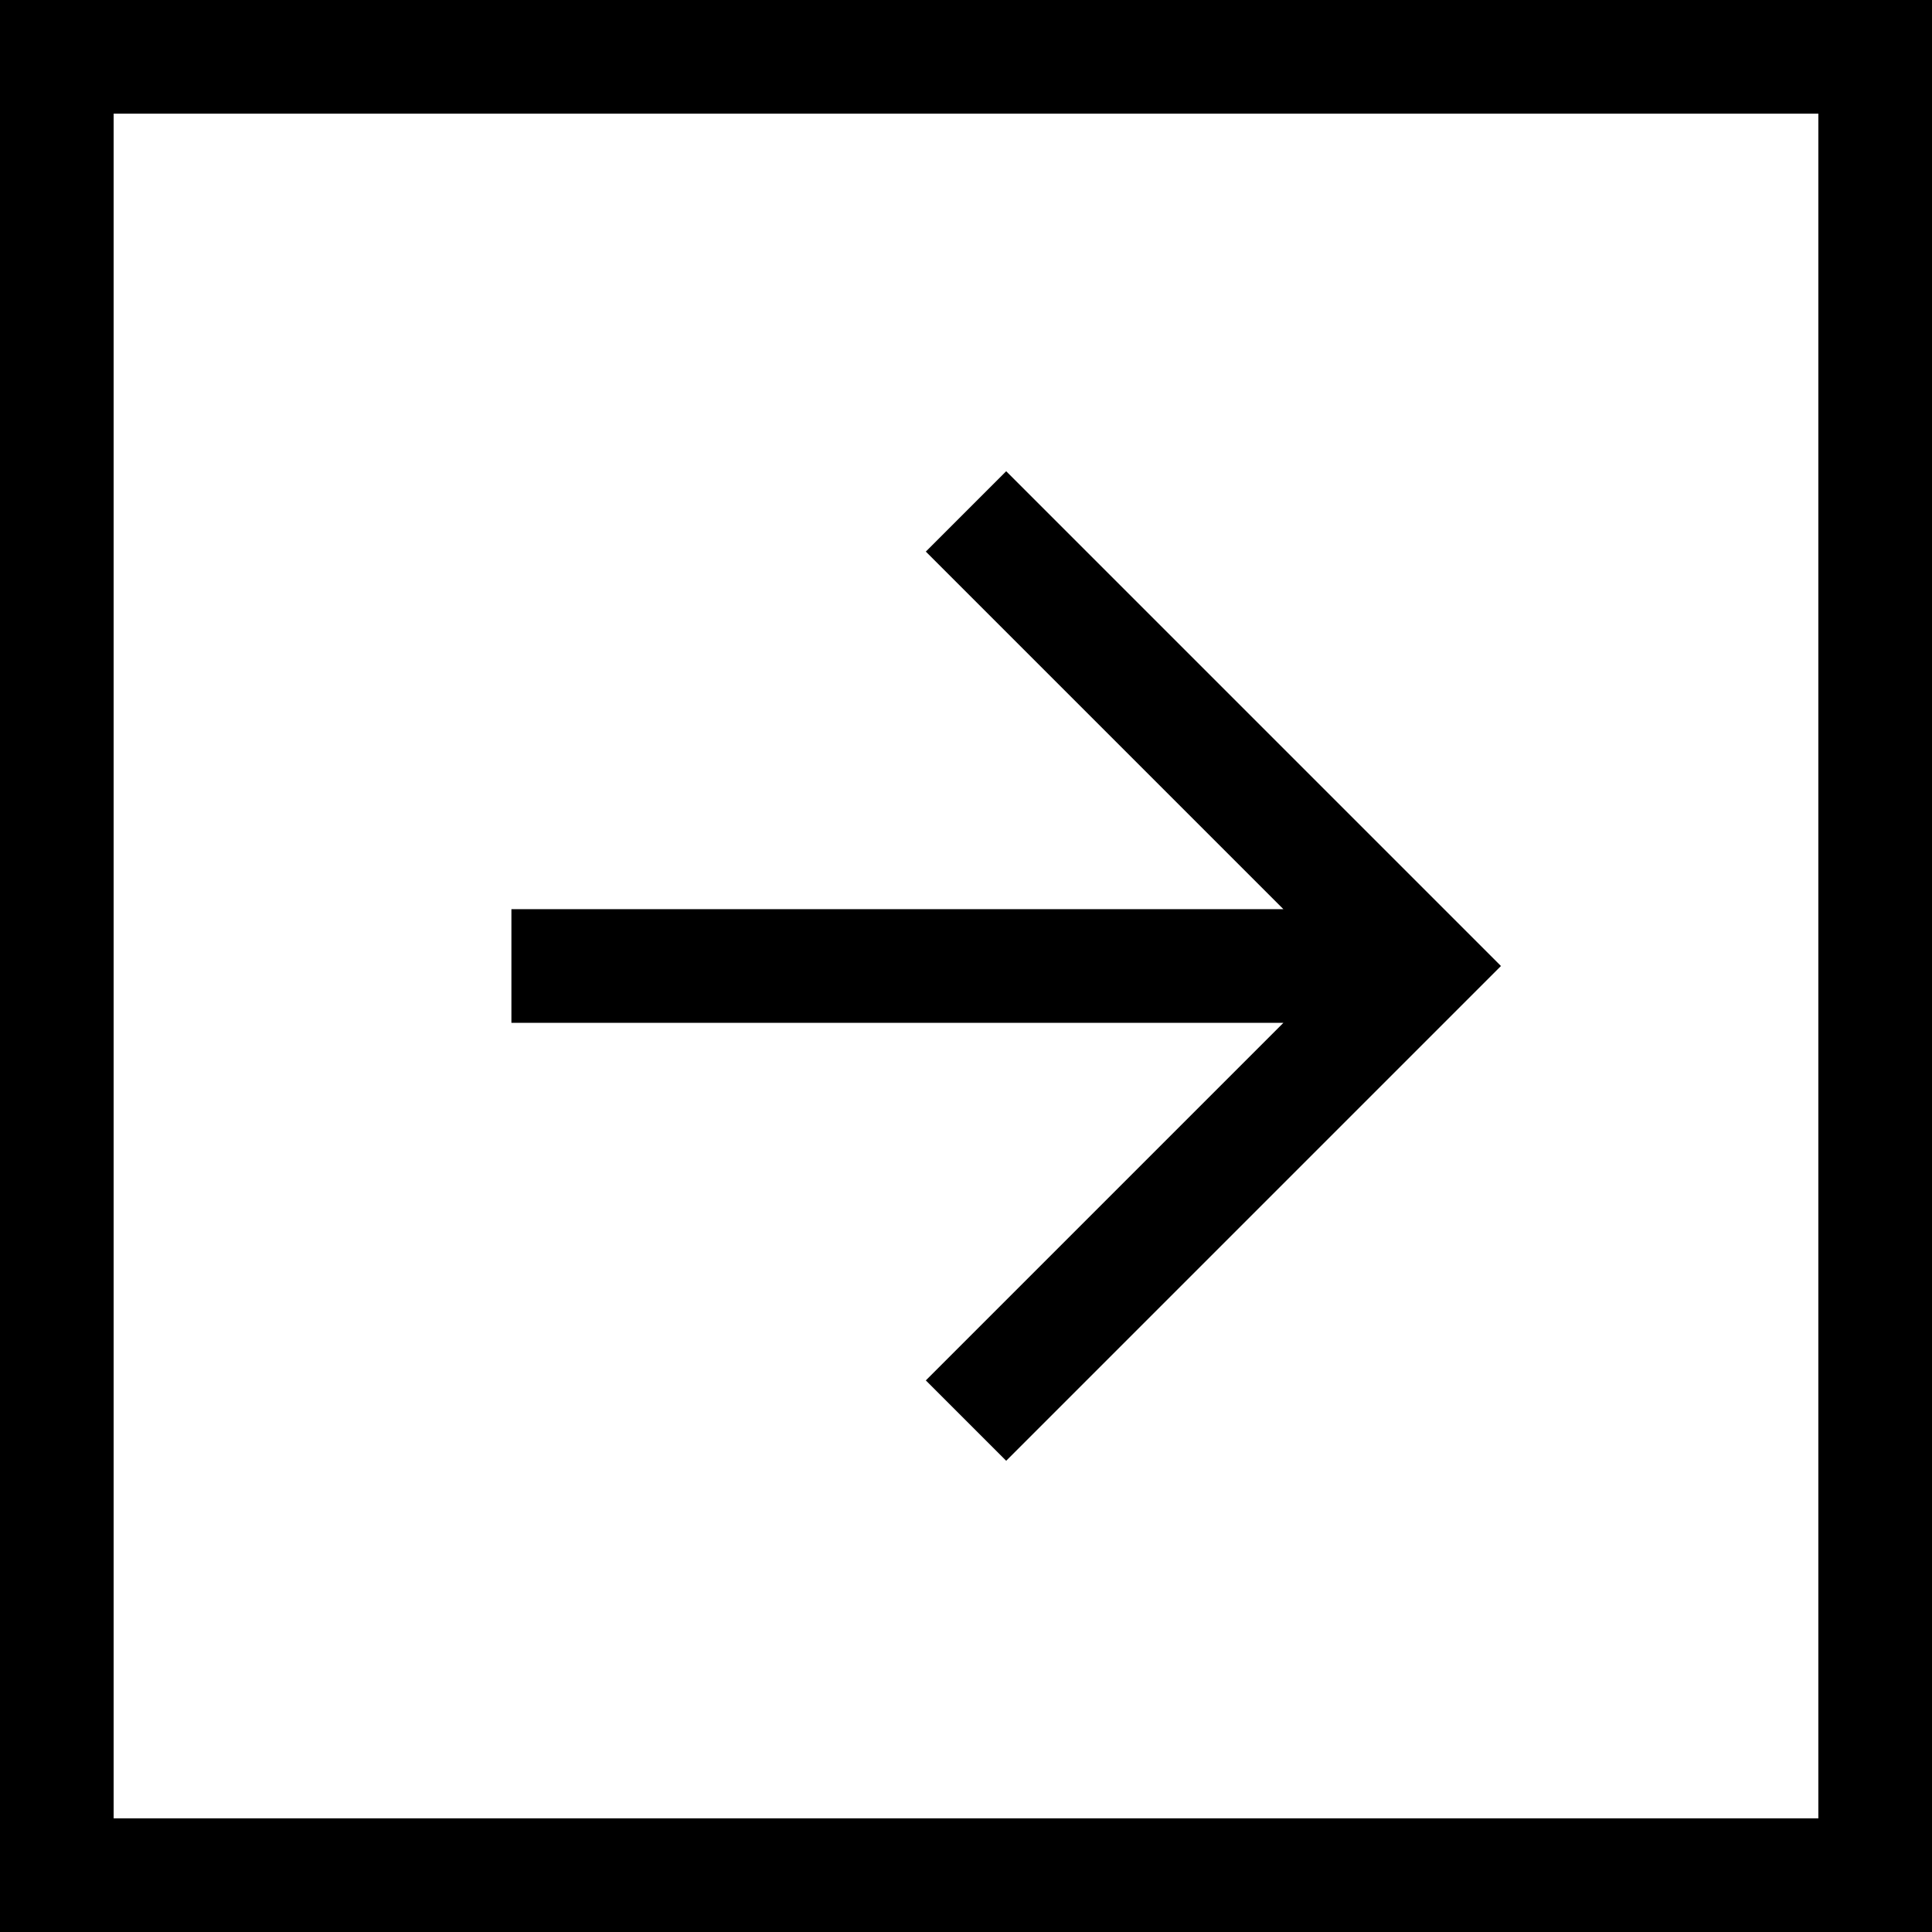
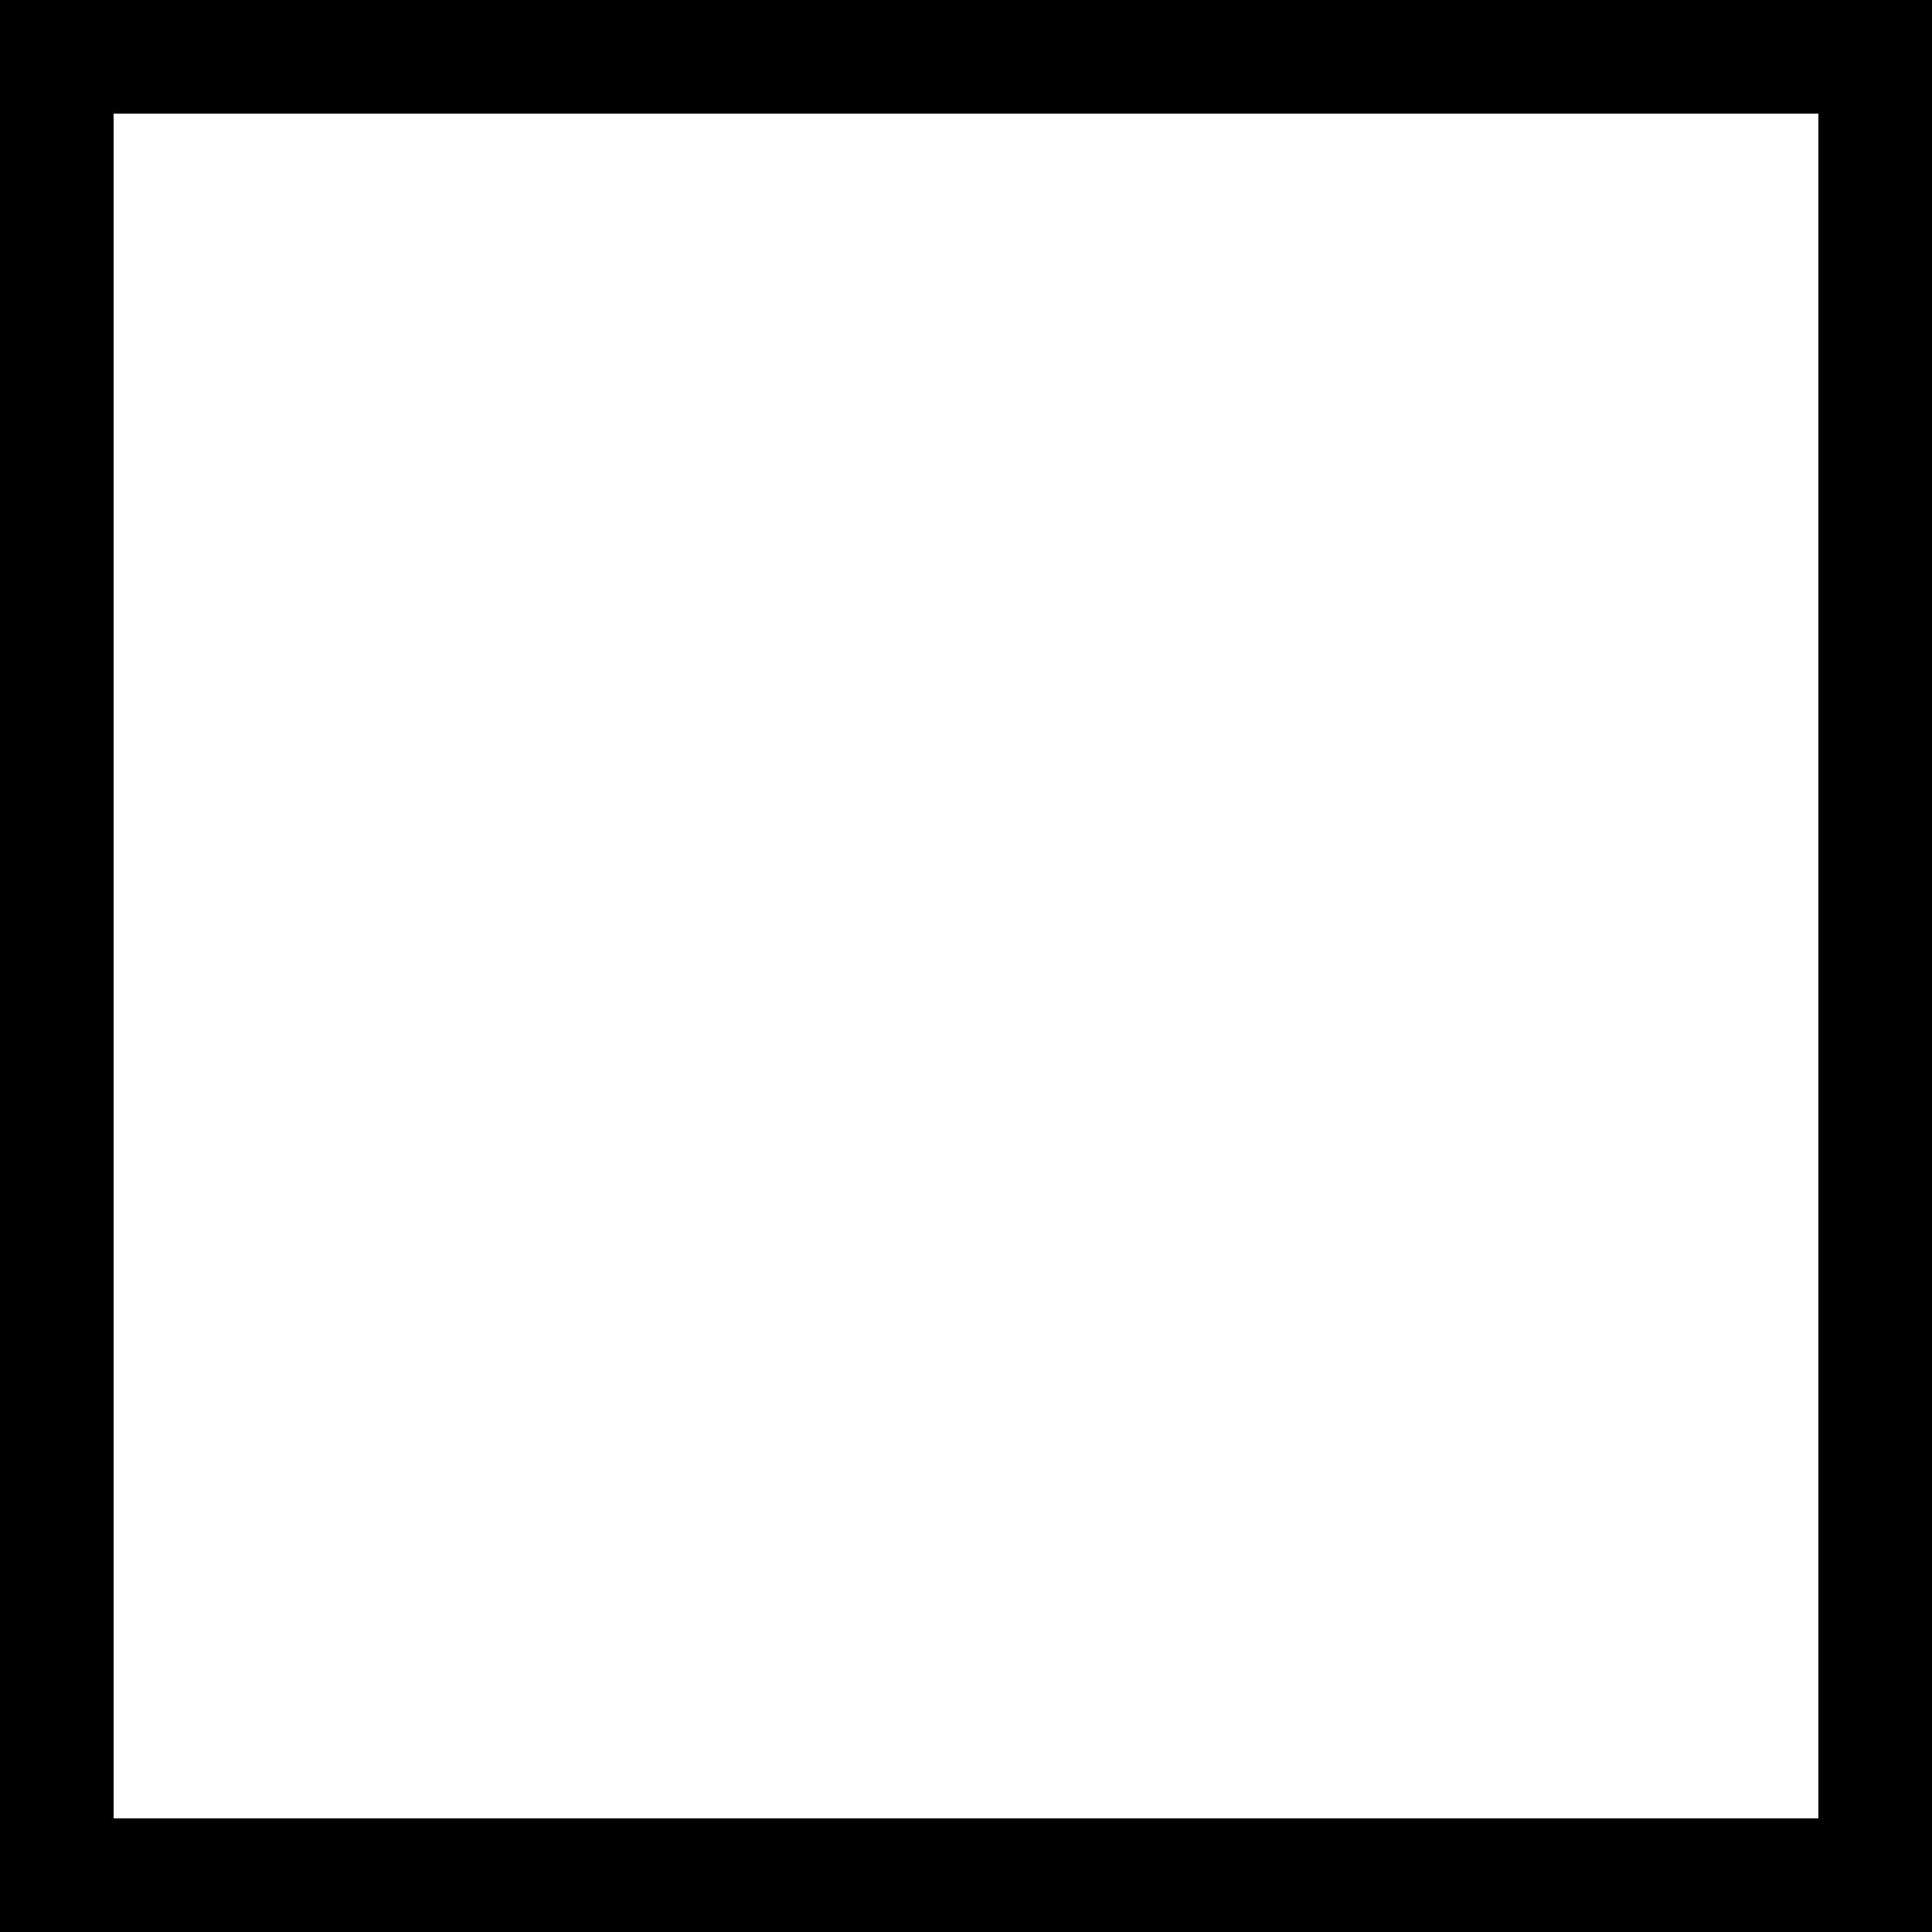
<svg xmlns="http://www.w3.org/2000/svg" width="17" height="17" viewBox="0 0 34 34">
  <rect x="0" y="0" width="34" height="34" fill="#808080" stroke="none" />
  <rect fill="#fff" stroke="#000" stroke-width="4" width="34" height="34" />
-   <path fill="none" stroke="#000" stroke-width="2" d="M17,9l8,8l-8,8m8,-8h-16" />
</svg>